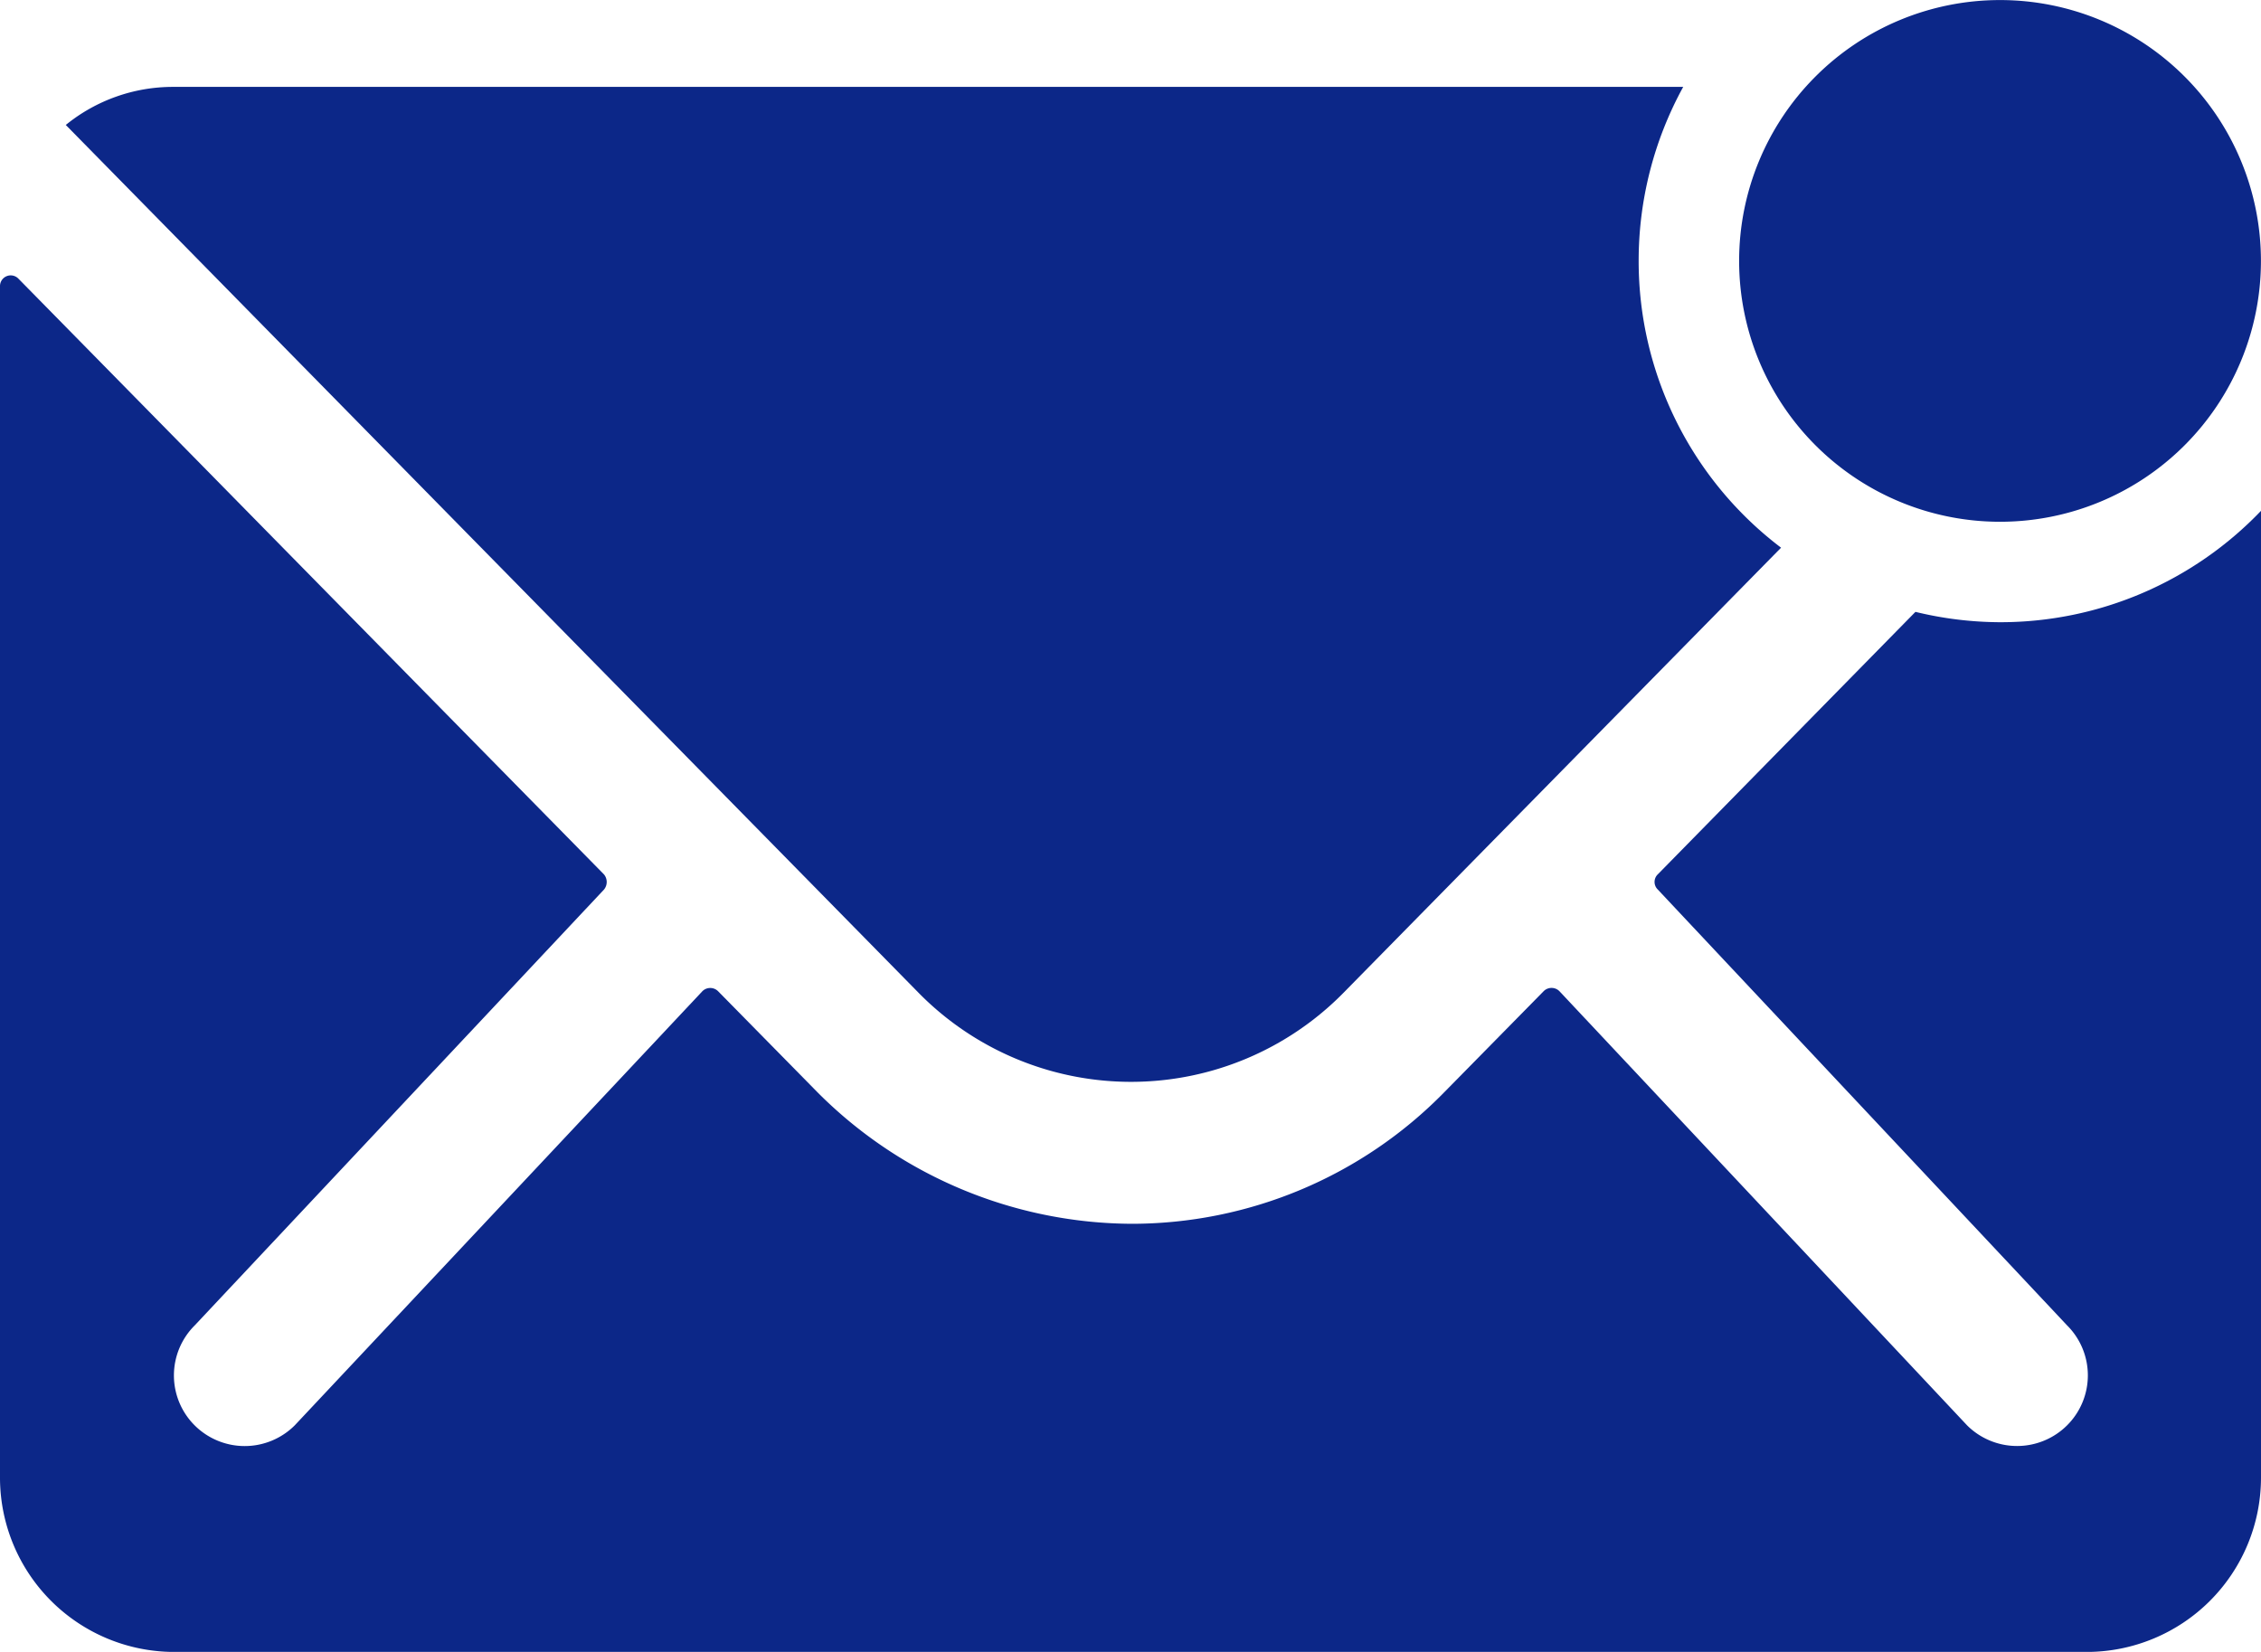
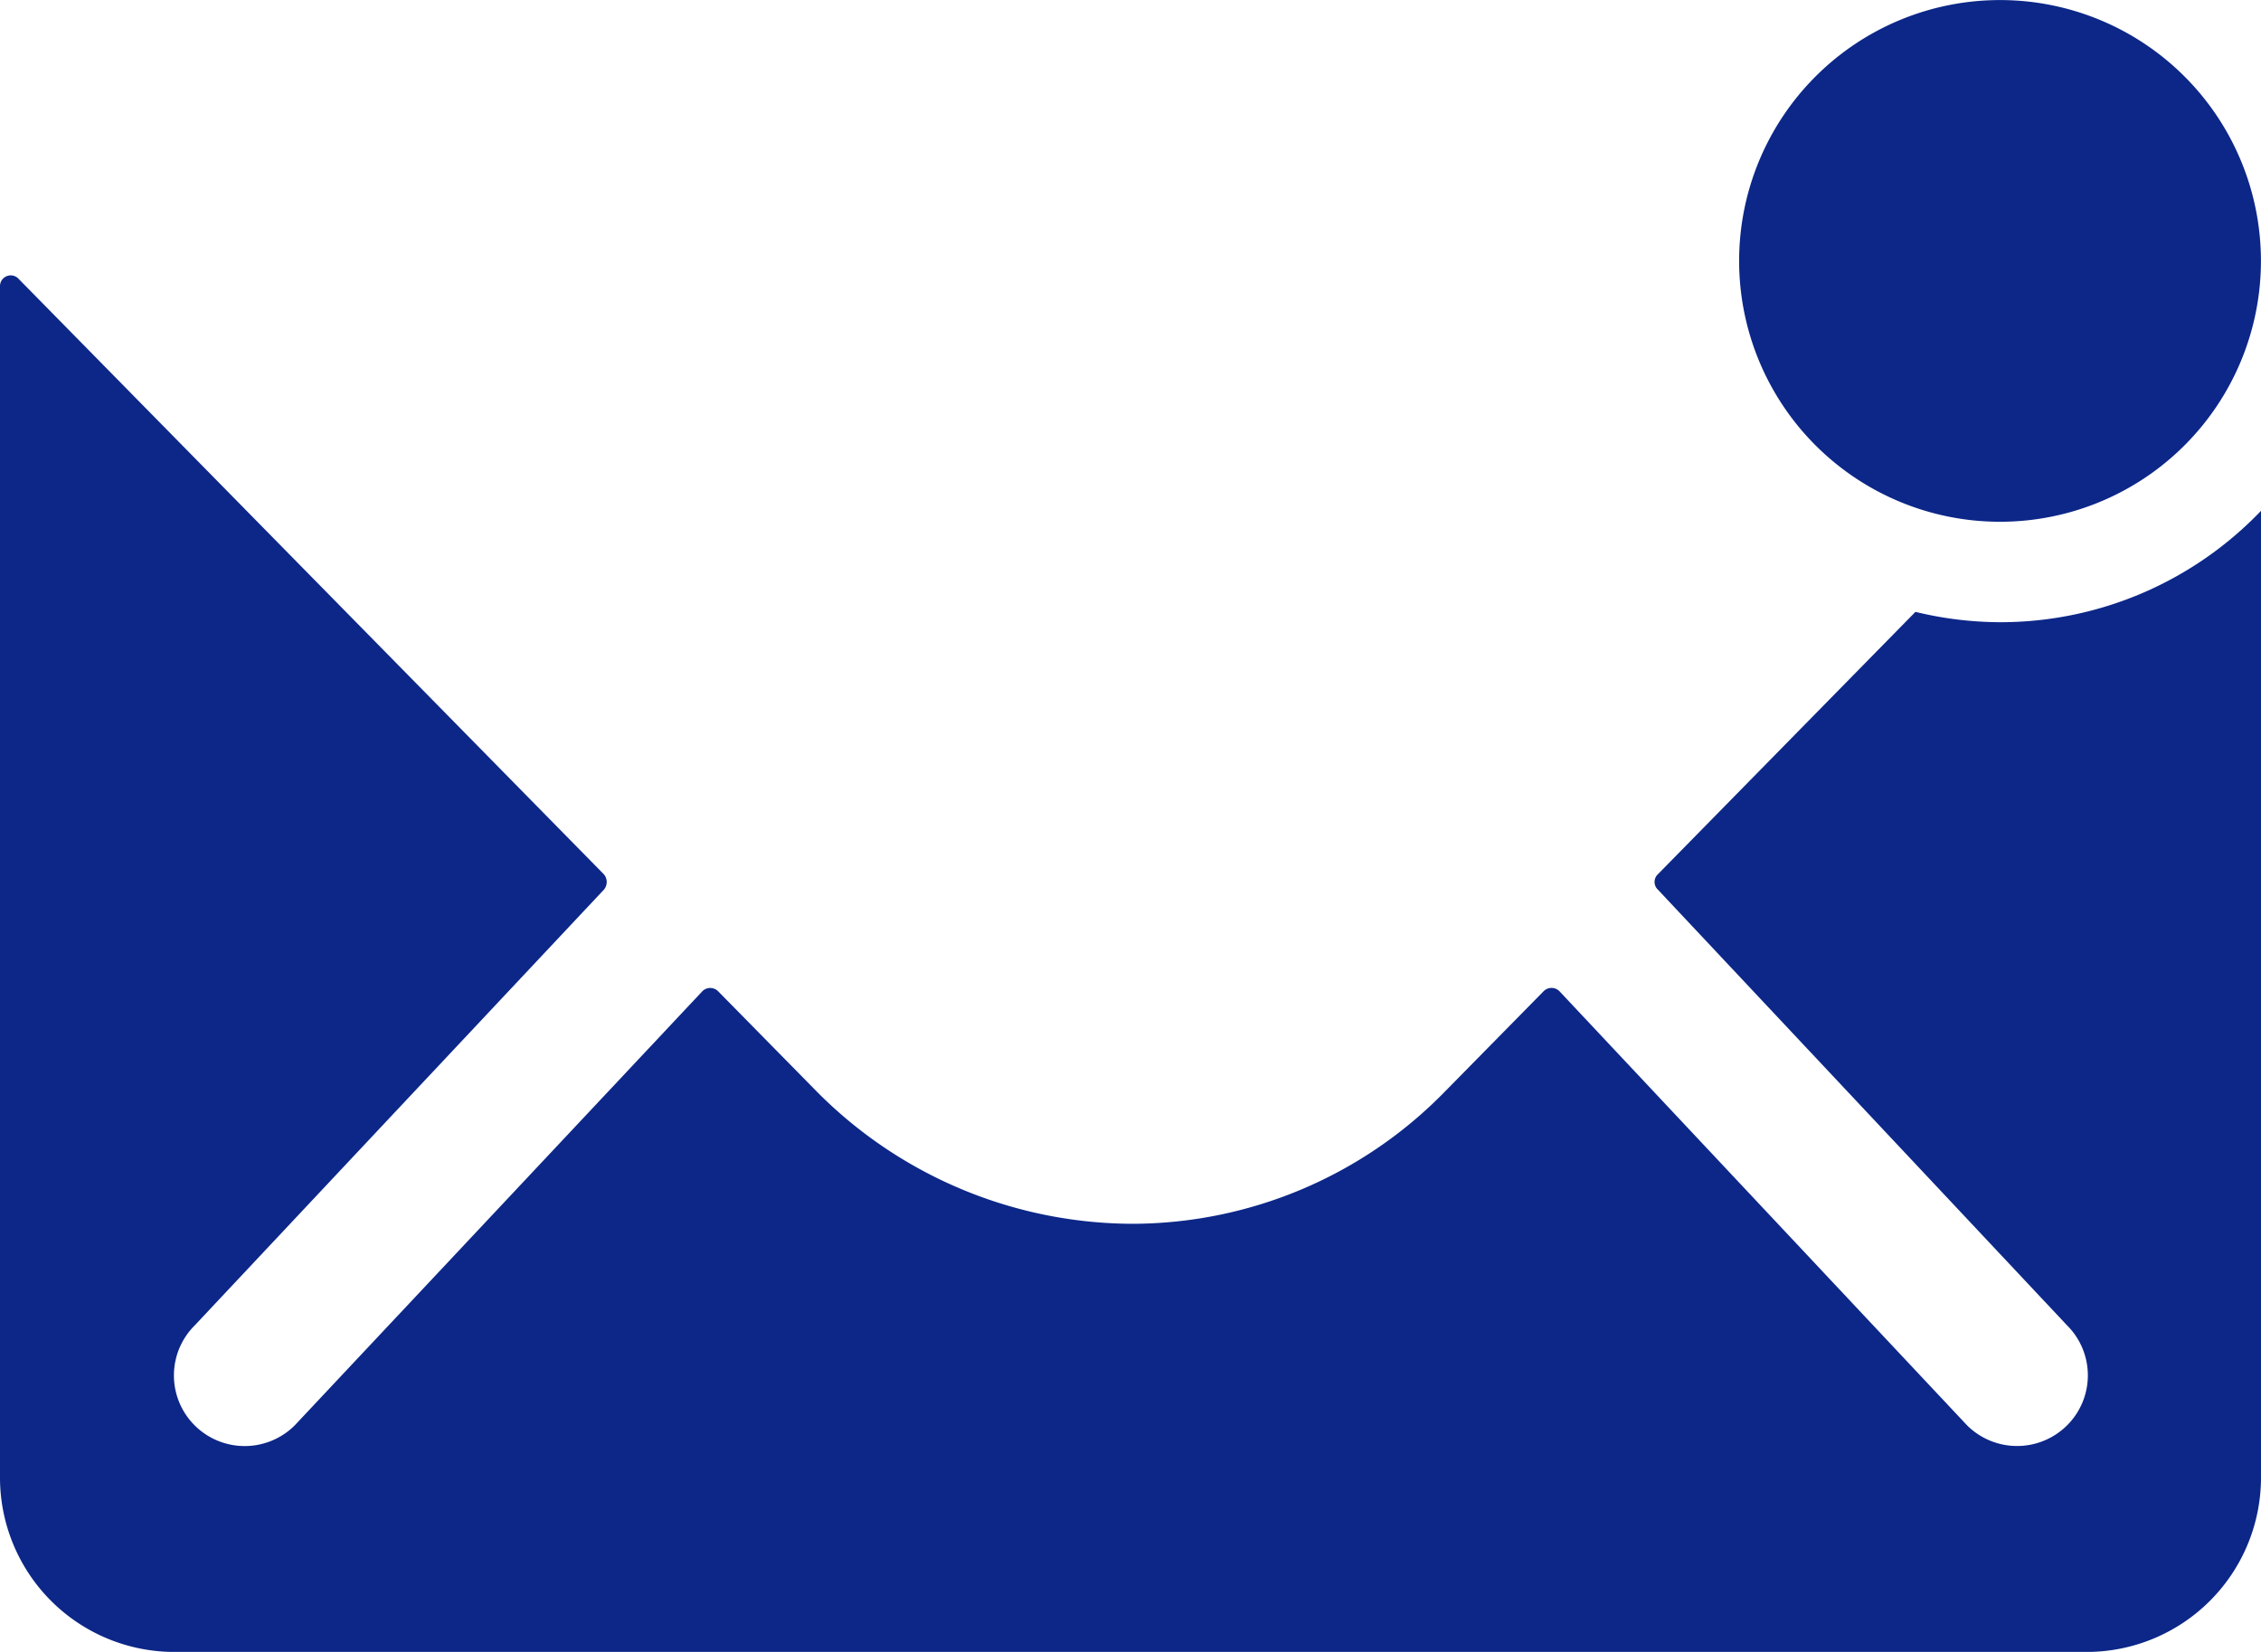
<svg xmlns="http://www.w3.org/2000/svg" width="38.009" height="27.775" viewBox="0 0 38.009 27.775">
  <g id="icone-e-mail" transform="translate(0 0)">
    <path id="Caminho_131" data-name="Caminho 131" d="M34.646,11.7a4.386,4.386,0,1,1-4.386-4.386A4.386,4.386,0,0,1,34.646,11.7Z" transform="translate(3.362 -7.313)" fill="#0c2788" />
    <g id="Grupo_54" data-name="Grupo 54" transform="translate(0 1.462)">
      <path id="Caminho_132" data-name="Caminho 132" d="M37,16.707a6.088,6.088,0,0,1-1.425-.174l-4.331,4.413a.177.177,0,0,0,0,.256l6.88,7.328a1.186,1.186,0,0,1,0,1.681,1.191,1.191,0,0,1-1.681,0l-6.853-7.3a.187.187,0,0,0-.265,0l-1.672,1.7a7.356,7.356,0,0,1-5.244,2.211,7.5,7.5,0,0,1-5.354-2.275l-1.608-1.635a.187.187,0,0,0-.265,0l-6.853,7.3a1.191,1.191,0,0,1-1.681,0,1.186,1.186,0,0,1,0-1.681l6.88-7.328a.2.2,0,0,0,0-.256L3.686,10.932a.18.18,0,0,0-.311.128V31.1A2.932,2.932,0,0,0,6.3,34.021H38.46A2.932,2.932,0,0,0,41.384,31.1V14.834A6.061,6.061,0,0,1,37,16.707Z" transform="translate(-3.375 -7.707)" fill="#0c2788" />
-       <path id="Caminho_133" data-name="Caminho 133" d="M30.667,11.361a6.073,6.073,0,0,1,.749-2.924H6.035a2.853,2.853,0,0,0-1.809.64L18.561,23.668a5.008,5.008,0,0,0,7.145,0l7.355-7.483A6.045,6.045,0,0,1,30.667,11.361Z" transform="translate(-3.12 -8.438)" fill="#0c2788" />
    </g>
  </g>
</svg>